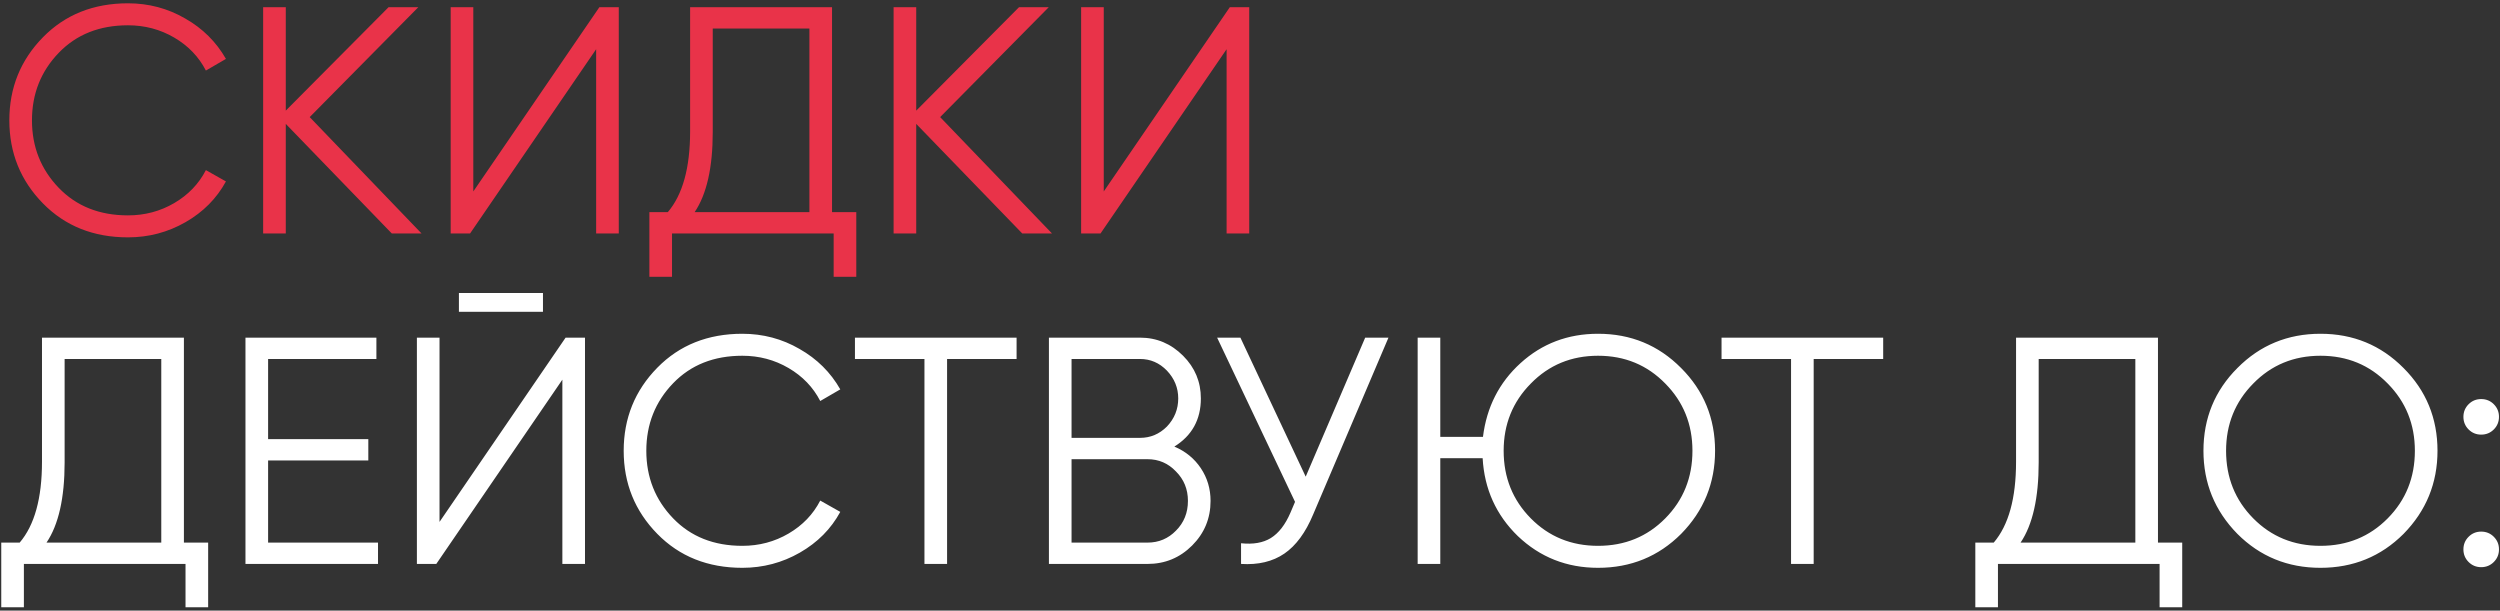
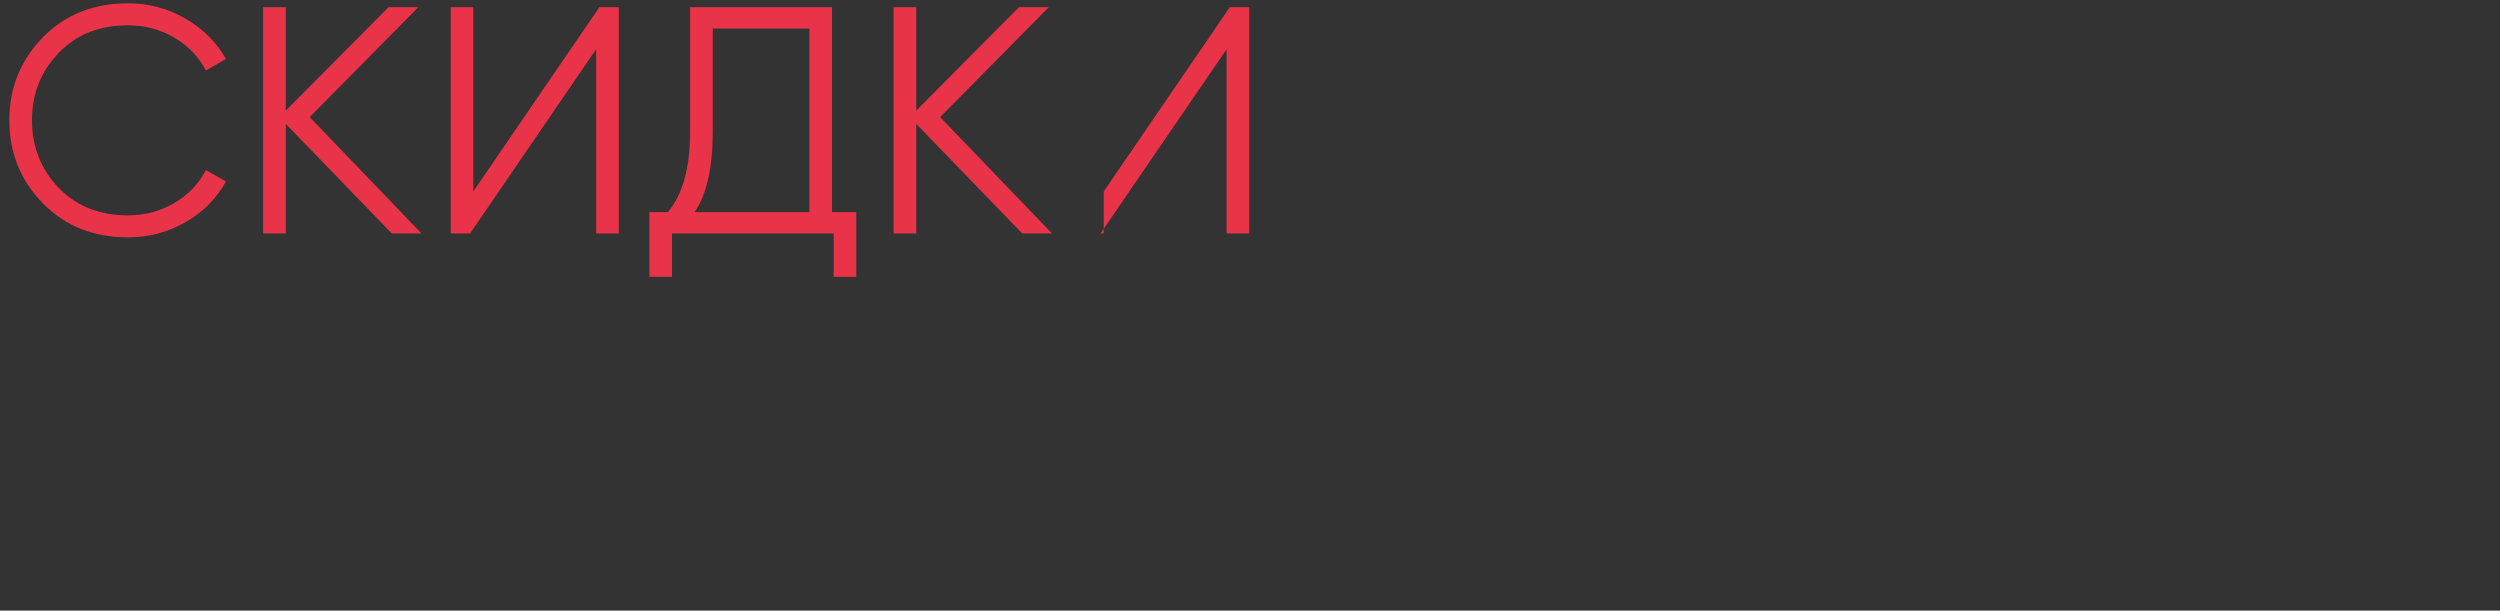
<svg xmlns="http://www.w3.org/2000/svg" width="696" height="170" viewBox="0 0 696 170" fill="none">
  <rect x="0" y="0" width="696" height="170" fill="#333333" stroke="none" />
-   <path d="M35.63 66.08C26.03 66.08 18.14 62.93 11.96 56.63C5.72 50.27 2.6 42.56 2.6 33.5C2.6 24.44 5.72 16.73 11.96 10.37C18.14 4.07 26.03 0.92 35.63 0.92C41.39 0.92 46.7 2.33 51.56 5.15C56.42 7.91 60.2 11.66 62.9 16.4L57.32 19.64C55.34 15.8 52.4 12.74 48.5 10.46C44.6 8.18 40.31 7.04 35.63 7.04C27.71 7.04 21.29 9.59 16.37 14.69C11.39 19.85 8.9 26.12 8.9 33.5C8.9 40.88 11.39 47.15 16.37 52.31C21.29 57.41 27.71 59.96 35.63 59.96C40.31 59.96 44.6 58.82 48.5 56.54C52.4 54.26 55.34 51.2 57.32 47.36L62.9 50.51C60.32 55.25 56.57 59.03 51.65 61.85C46.73 64.67 41.39 66.08 35.63 66.08ZM86.221 32.6L117.361 65H109.081L79.561 34.49V65H73.26V2H79.561V30.8L108.181 2H116.461L86.221 32.6ZM172.268 65H165.968V13.7L130.868 65H125.468V2H131.768V53.3L166.868 2H172.268V65ZM231.639 2V59.06H238.389V77.06H232.089V65H187.089V77.06H180.789V59.06H185.919C190.059 54.2 192.129 46.7 192.129 36.56V2H231.639ZM193.389 59.06H225.339V7.94H198.429V36.74C198.429 46.64 196.749 54.08 193.389 59.06ZM261.738 32.6L292.878 65H284.598L255.078 34.49V65H248.778V2H255.078V30.8L283.698 2H291.978L261.738 32.6ZM347.785 65H341.485V13.7L306.385 65H300.985V2H307.285V53.3L342.385 2H347.785V65Z" fill="#E93349" />
-   <path d="M51.2 94V151.06H57.95V169.06H51.65V157H6.65V169.06H0.35V151.06H5.48C9.62 146.2 11.69 138.7 11.69 128.56V94H51.2ZM12.95 151.06H44.9V99.94H17.99V128.74C17.99 138.64 16.31 146.08 12.95 151.06ZM74.639 128.2V151.06H105.239V157H68.339V94H104.789V99.94H74.639V122.26H102.539V128.2H74.639ZM151.163 86.8H127.763V81.58H151.163V86.8ZM162.863 157H156.563V105.7L121.463 157H116.063V94H122.363V145.3L157.463 94H162.863V157ZM206.665 158.08C197.065 158.08 189.175 154.93 182.995 148.63C176.755 142.27 173.635 134.56 173.635 125.5C173.635 116.44 176.755 108.73 182.995 102.37C189.175 96.07 197.065 92.92 206.665 92.92C212.425 92.92 217.735 94.33 222.595 97.15C227.455 99.91 231.235 103.66 233.935 108.4L228.355 111.64C226.375 107.8 223.435 104.74 219.535 102.46C215.635 100.18 211.345 99.04 206.665 99.04C198.745 99.04 192.325 101.59 187.405 106.69C182.425 111.85 179.935 118.12 179.935 125.5C179.935 132.88 182.425 139.15 187.405 144.31C192.325 149.41 198.745 151.96 206.665 151.96C211.345 151.96 215.635 150.82 219.535 148.54C223.435 146.26 226.375 143.2 228.355 139.36L233.935 142.51C231.355 147.25 227.605 151.03 222.685 153.85C217.765 156.67 212.425 158.08 206.665 158.08ZM238.017 94H283.017V99.94H263.667V157H257.367V99.94H238.017V94ZM326.94 124.33C330.06 125.65 332.52 127.66 334.32 130.36C336.12 133.06 337.02 136.09 337.02 139.45C337.02 144.31 335.31 148.45 331.89 151.87C328.47 155.29 324.33 157 319.47 157H292.02V94H317.4C322.02 94 326.01 95.68 329.37 99.04C332.67 102.34 334.32 106.3 334.32 110.92C334.32 116.8 331.86 121.27 326.94 124.33ZM317.4 99.94H298.32V121.9H317.4C320.28 121.9 322.77 120.85 324.87 118.75C326.97 116.53 328.02 113.92 328.02 110.92C328.02 107.98 326.97 105.4 324.87 103.18C322.77 101.02 320.28 99.94 317.4 99.94ZM298.32 151.06H319.47C322.59 151.06 325.23 149.95 327.39 147.73C329.61 145.51 330.72 142.75 330.72 139.45C330.72 136.21 329.61 133.48 327.39 131.26C325.23 128.98 322.59 127.84 319.47 127.84H298.32V151.06ZM363.508 132.7L380.068 94H386.548L365.578 143.23C363.478 148.27 360.808 151.9 357.568 154.12C354.328 156.34 350.308 157.3 345.508 157V151.24C348.868 151.6 351.628 151.12 353.788 149.8C356.008 148.42 357.838 146.05 359.278 142.69L360.538 139.72L338.848 94H345.328L363.508 132.7ZM444.897 92.92C454.017 92.92 461.727 96.1 468.027 102.46C474.327 108.76 477.477 116.44 477.477 125.5C477.477 134.5 474.327 142.21 468.027 148.63C461.727 154.93 454.017 158.08 444.897 158.08C436.197 158.08 428.757 155.14 422.577 149.26C416.517 143.38 413.247 136.15 412.767 127.57H400.977V157H394.677V94H400.977V121.63H412.857C413.877 113.35 417.357 106.51 423.297 101.11C429.297 95.65 436.497 92.92 444.897 92.92ZM418.617 125.5C418.617 132.94 421.137 139.21 426.177 144.31C431.217 149.41 437.457 151.96 444.897 151.96C452.337 151.96 458.577 149.41 463.617 144.31C468.657 139.21 471.177 132.94 471.177 125.5C471.177 118.12 468.657 111.88 463.617 106.78C458.577 101.62 452.337 99.04 444.897 99.04C437.457 99.04 431.217 101.62 426.177 106.78C421.137 111.88 418.617 118.12 418.617 125.5ZM479.277 94H524.277V99.94H504.927V157H498.627V99.94H479.277V94ZM600.78 94V151.06H607.53V169.06H601.23V157H556.23V169.06H549.93V151.06H555.06C559.2 146.2 561.27 138.7 561.27 128.56V94H600.78ZM562.53 151.06H594.48V99.94H567.57V128.74C567.57 138.64 565.89 146.08 562.53 151.06ZM669.15 148.63C662.85 154.93 655.14 158.08 646.02 158.08C636.9 158.08 629.19 154.93 622.89 148.63C616.59 142.21 613.44 134.5 613.44 125.5C613.44 116.44 616.59 108.76 622.89 102.46C629.19 96.1 636.9 92.92 646.02 92.92C655.14 92.92 662.85 96.1 669.15 102.46C675.45 108.76 678.6 116.44 678.6 125.5C678.6 134.5 675.45 142.21 669.15 148.63ZM619.74 125.5C619.74 132.94 622.26 139.21 627.3 144.31C632.34 149.41 638.58 151.96 646.02 151.96C653.46 151.96 659.7 149.41 664.74 144.31C669.78 139.21 672.3 132.94 672.3 125.5C672.3 118.12 669.78 111.88 664.74 106.78C659.7 101.62 653.46 99.04 646.02 99.04C638.58 99.04 632.34 101.62 627.3 106.78C622.26 111.88 619.74 118.12 619.74 125.5ZM695.716 116.05C695.716 117.43 695.236 118.6 694.276 119.56C693.316 120.52 692.146 121 690.766 121C689.386 121 688.216 120.52 687.256 119.56C686.296 118.6 685.816 117.43 685.816 116.05C685.816 114.67 686.296 113.5 687.256 112.54C688.216 111.58 689.386 111.1 690.766 111.1C692.146 111.1 693.316 111.58 694.276 112.54C695.236 113.5 695.716 114.67 695.716 116.05ZM695.716 152.95C695.716 154.33 695.236 155.5 694.276 156.46C693.316 157.42 692.146 157.9 690.766 157.9C689.386 157.9 688.216 157.42 687.256 156.46C686.296 155.5 685.816 154.33 685.816 152.95C685.816 151.57 686.296 150.4 687.256 149.44C688.216 148.48 689.386 148 690.766 148C692.146 148 693.316 148.48 694.276 149.44C695.236 150.4 695.716 151.57 695.716 152.95Z" fill="white" />
+   <path d="M35.63 66.08C26.03 66.08 18.14 62.93 11.96 56.63C5.72 50.27 2.6 42.56 2.6 33.5C2.6 24.44 5.72 16.73 11.96 10.37C18.14 4.07 26.03 0.92 35.63 0.92C41.39 0.92 46.7 2.33 51.56 5.15C56.42 7.91 60.2 11.66 62.9 16.4L57.32 19.64C55.34 15.8 52.4 12.74 48.5 10.46C44.6 8.18 40.31 7.04 35.63 7.04C27.71 7.04 21.29 9.59 16.37 14.69C11.39 19.85 8.9 26.12 8.9 33.5C8.9 40.88 11.39 47.15 16.37 52.31C21.29 57.41 27.71 59.96 35.63 59.96C40.31 59.96 44.6 58.82 48.5 56.54C52.4 54.26 55.34 51.2 57.32 47.36L62.9 50.51C60.32 55.25 56.57 59.03 51.65 61.85C46.73 64.67 41.39 66.08 35.63 66.08ZM86.221 32.6L117.361 65H109.081L79.561 34.49V65H73.26V2H79.561V30.8L108.181 2H116.461L86.221 32.6ZM172.268 65H165.968V13.7L130.868 65H125.468V2H131.768V53.3L166.868 2H172.268V65ZM231.639 2V59.06H238.389V77.06H232.089V65H187.089V77.06H180.789V59.06H185.919C190.059 54.2 192.129 46.7 192.129 36.56V2H231.639ZM193.389 59.06H225.339V7.94H198.429V36.74C198.429 46.64 196.749 54.08 193.389 59.06ZM261.738 32.6L292.878 65H284.598L255.078 34.49V65H248.778V2H255.078V30.8L283.698 2H291.978L261.738 32.6ZM347.785 65H341.485V13.7L306.385 65H300.985H307.285V53.3L342.385 2H347.785V65Z" fill="#E93349" />
</svg>